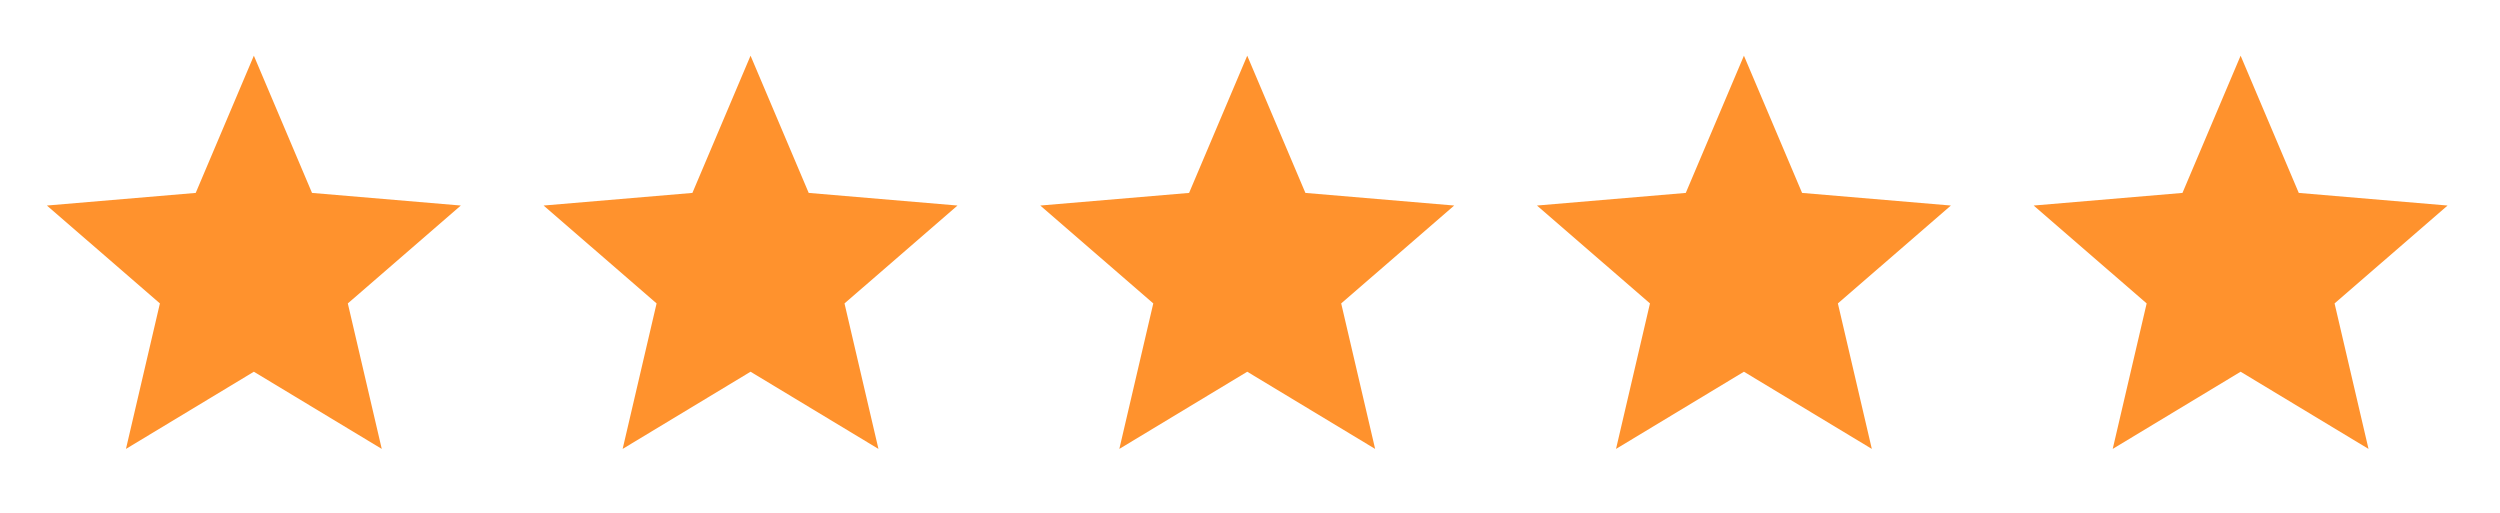
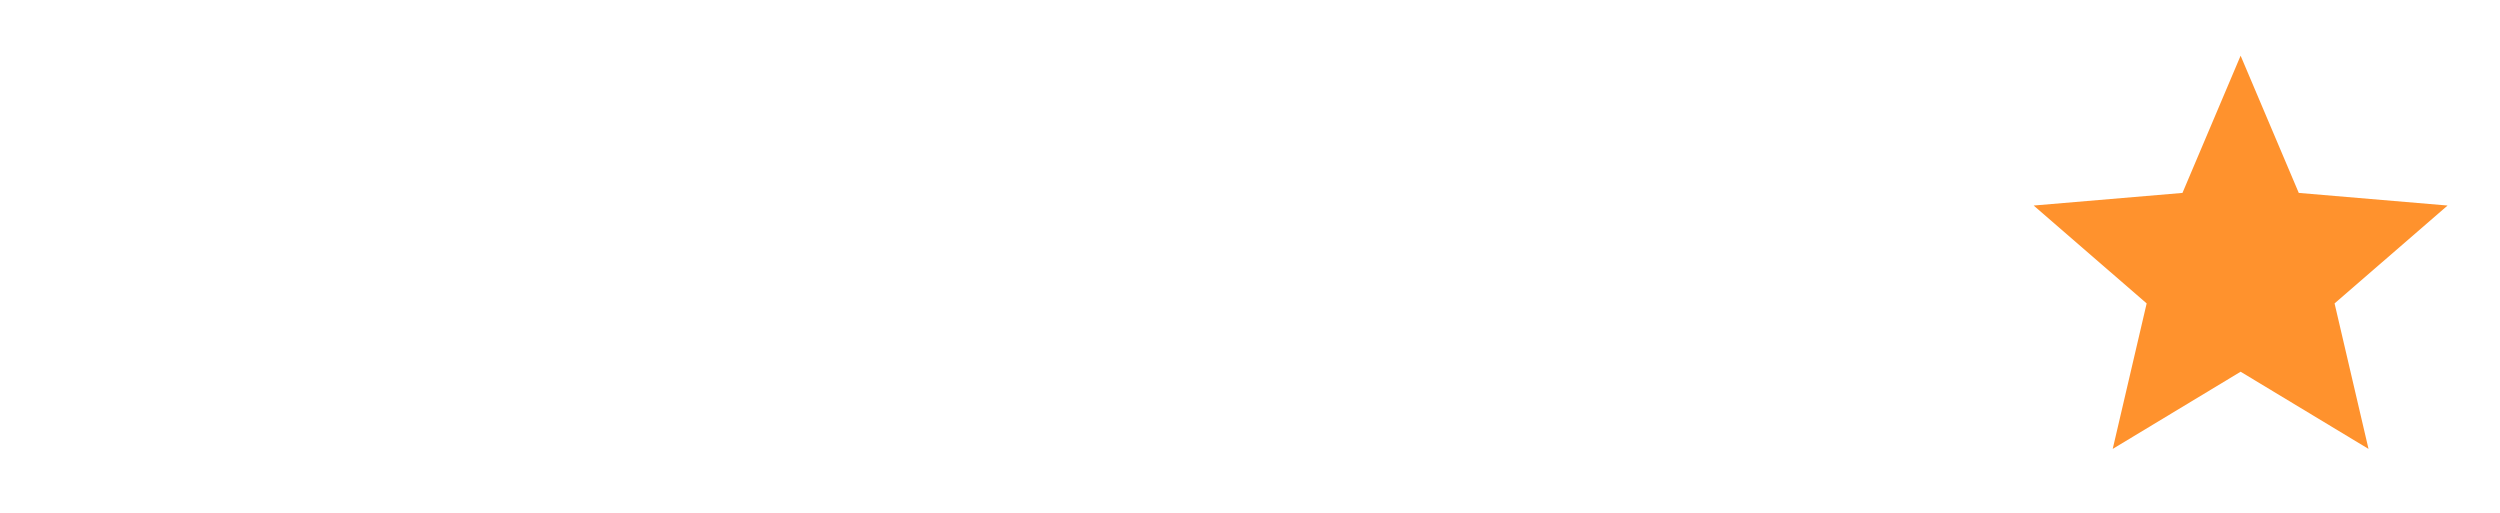
<svg xmlns="http://www.w3.org/2000/svg" width="151" height="31" viewBox="0 0 151 31" fill="none">
-   <path d="M15.333 22.452L23.058 27.114L21.008 18.327L27.833 12.414L18.846 11.652L15.333 3.364L11.821 11.652L2.833 12.414L9.658 18.327L7.608 27.114L15.333 22.452Z" fill="#FF922D" />
-   <path d="M45.333 22.452L53.058 27.114L51.008 18.327L57.833 12.414L48.846 11.652L45.333 3.364L41.821 11.652L32.833 12.414L39.658 18.327L37.608 27.114L45.333 22.452Z" fill="#FF922D" />
-   <path d="M75.333 22.452L83.058 27.114L81.008 18.327L87.833 12.414L78.846 11.652L75.333 3.364L71.821 11.652L62.833 12.414L69.658 18.327L67.608 27.114L75.333 22.452Z" fill="#FF922D" />
-   <path d="M105.333 22.452L113.058 27.114L111.008 18.327L117.833 12.414L108.846 11.652L105.333 3.364L101.821 11.652L92.833 12.414L99.658 18.327L97.608 27.114L105.333 22.452Z" fill="#FF922D" />
  <path d="M135.333 22.452L143.058 27.114L141.008 18.327L147.833 12.414L138.846 11.652L135.333 3.364L131.821 11.652L122.833 12.414L129.658 18.327L127.608 27.114L135.333 22.452Z" fill="#FF922D" />
</svg>